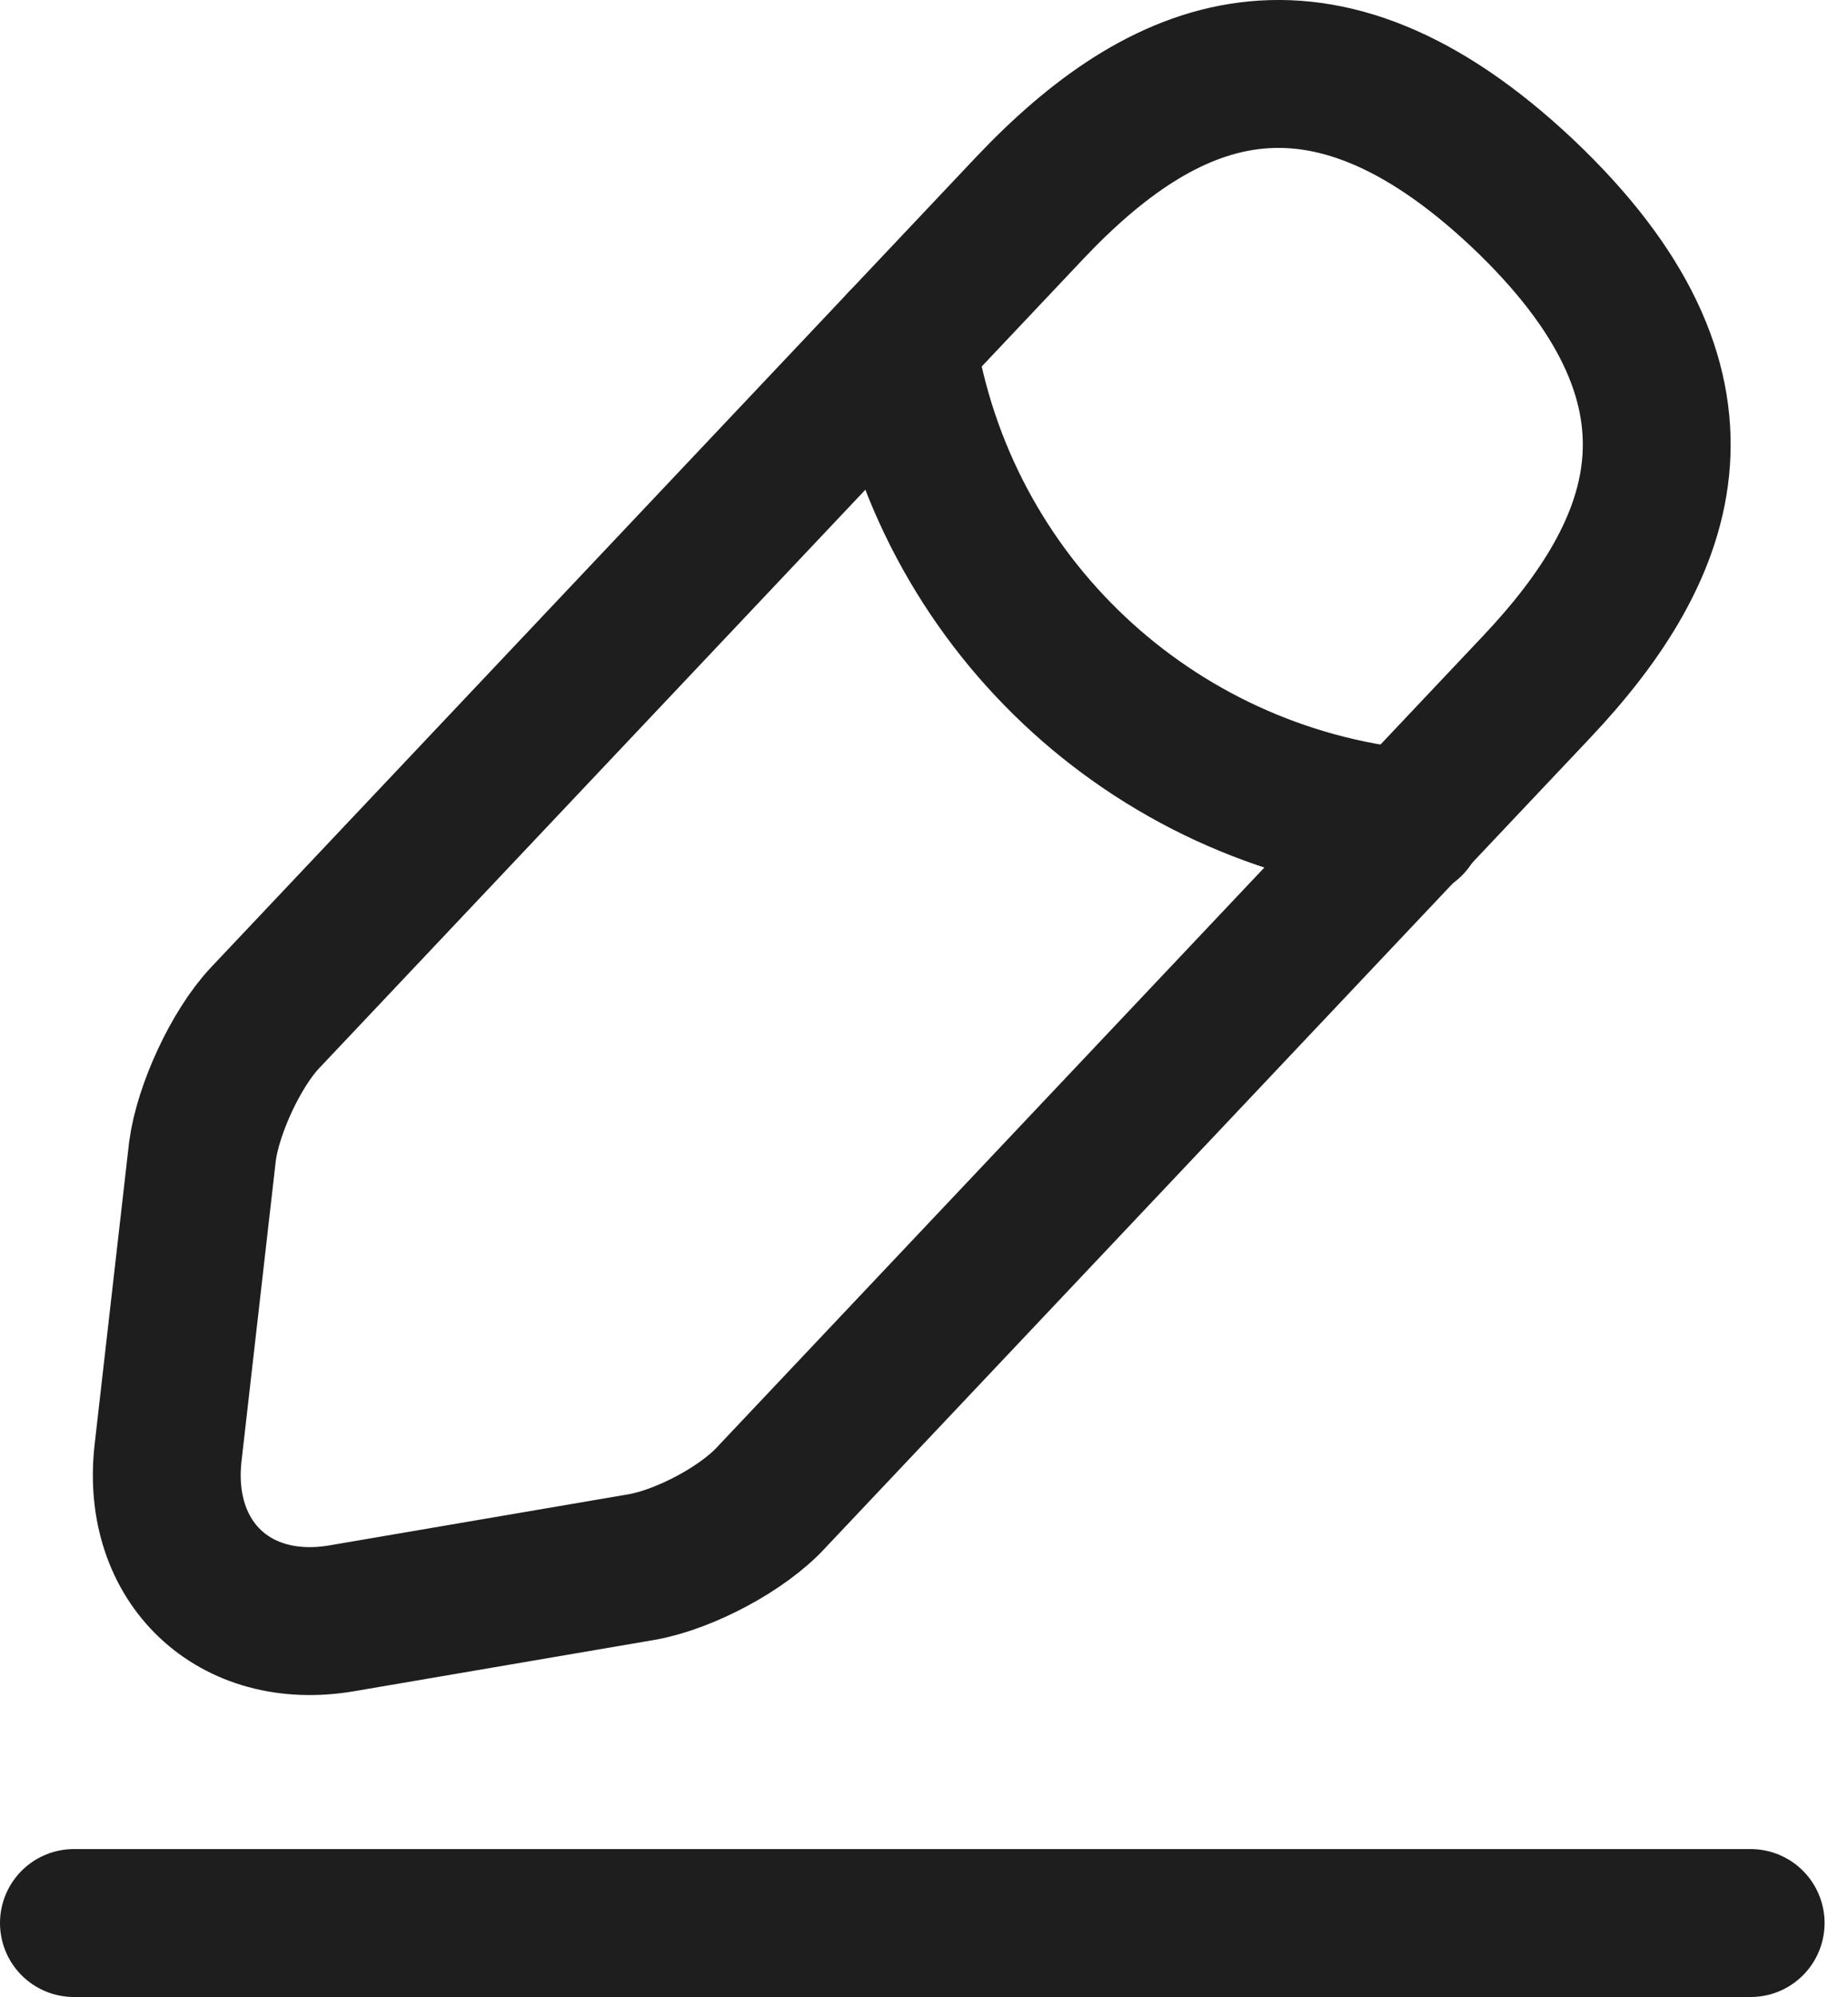
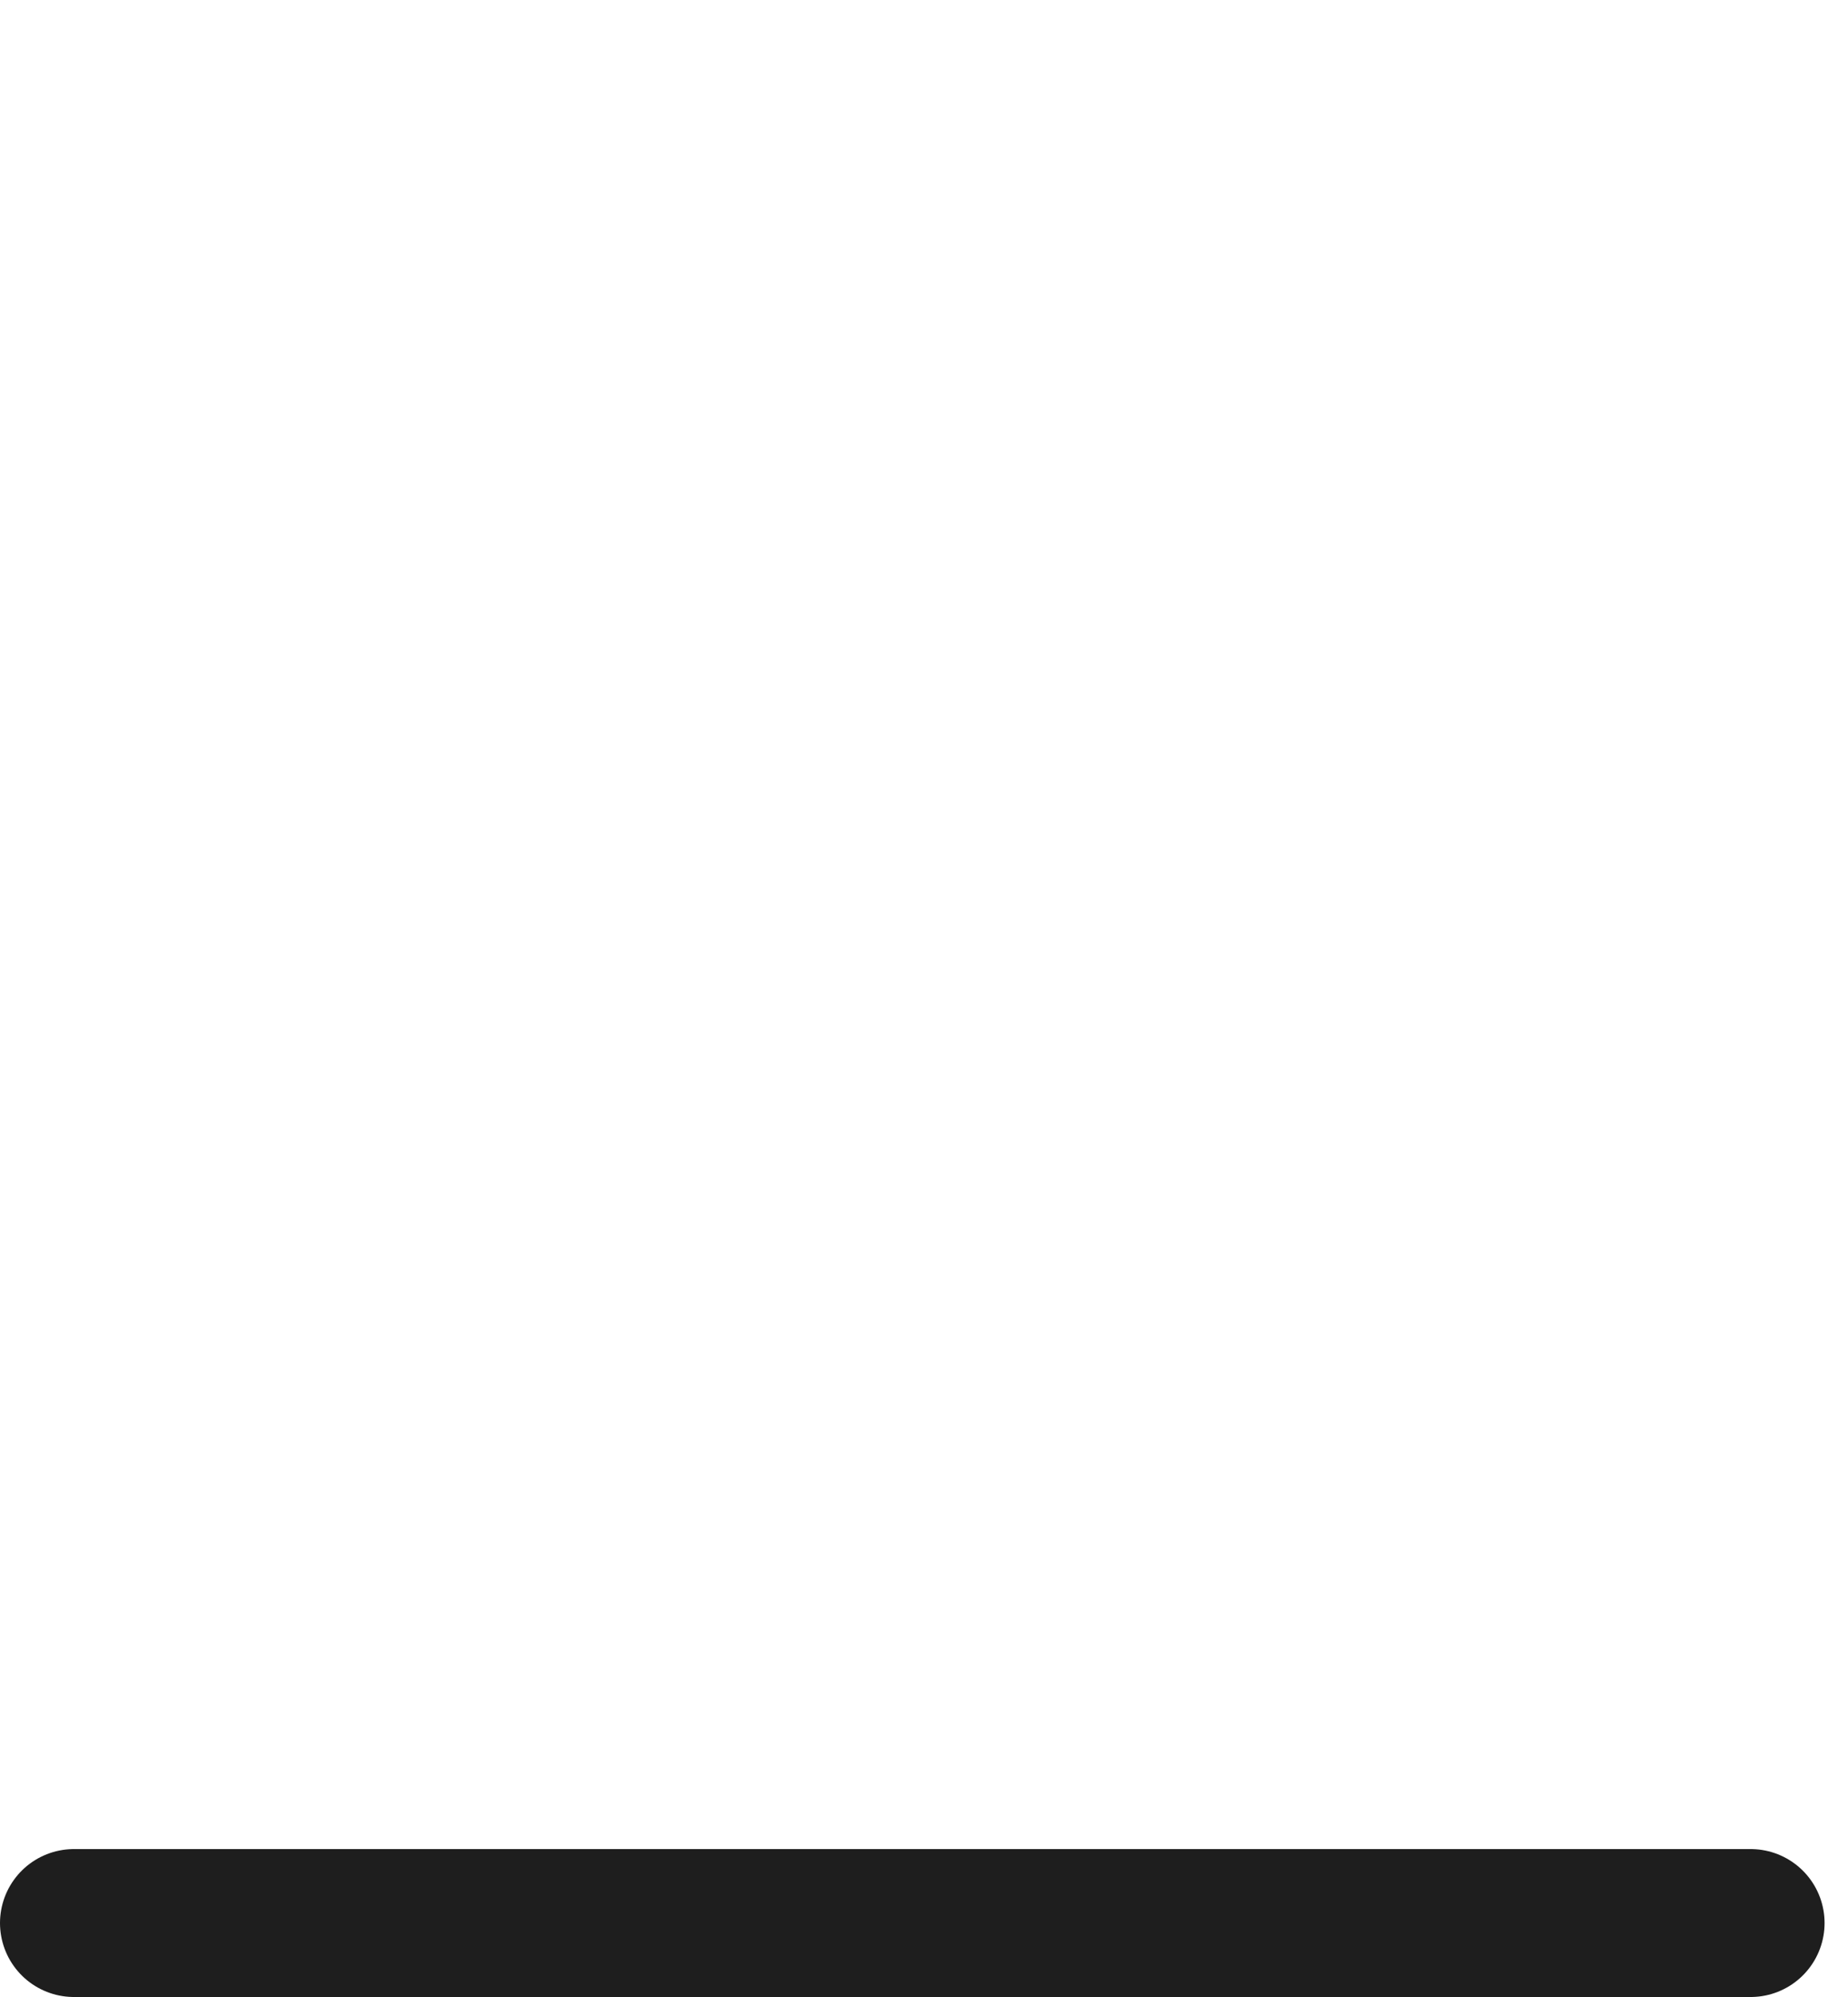
<svg xmlns="http://www.w3.org/2000/svg" width="25" height="27" viewBox="0 0 25 27" fill="none">
-   <path d="M13.929 2.813L3.583 13.764C3.192 14.18 2.814 14.999 2.739 15.566L2.273 19.649C2.109 21.123 3.167 22.131 4.629 21.879L8.687 21.186C9.254 21.085 10.048 20.67 10.438 20.241L20.784 9.291C22.573 7.4 23.38 5.246 20.595 2.612C17.823 0.003 15.718 0.923 13.929 2.813Z" stroke="#1E1E1E" stroke-width="2" stroke-miterlimit="10" stroke-linecap="round" stroke-linejoin="round" />
-   <path d="M12.203 4.641C12.745 8.119 15.567 10.777 19.07 11.13" stroke="#1E1E1E" stroke-width="2" stroke-miterlimit="10" stroke-linecap="round" stroke-linejoin="round" />
  <path d="M1 26H23.683" stroke="#1E1E1E" stroke-width="2" stroke-miterlimit="10" stroke-linecap="round" stroke-linejoin="round" />
</svg>